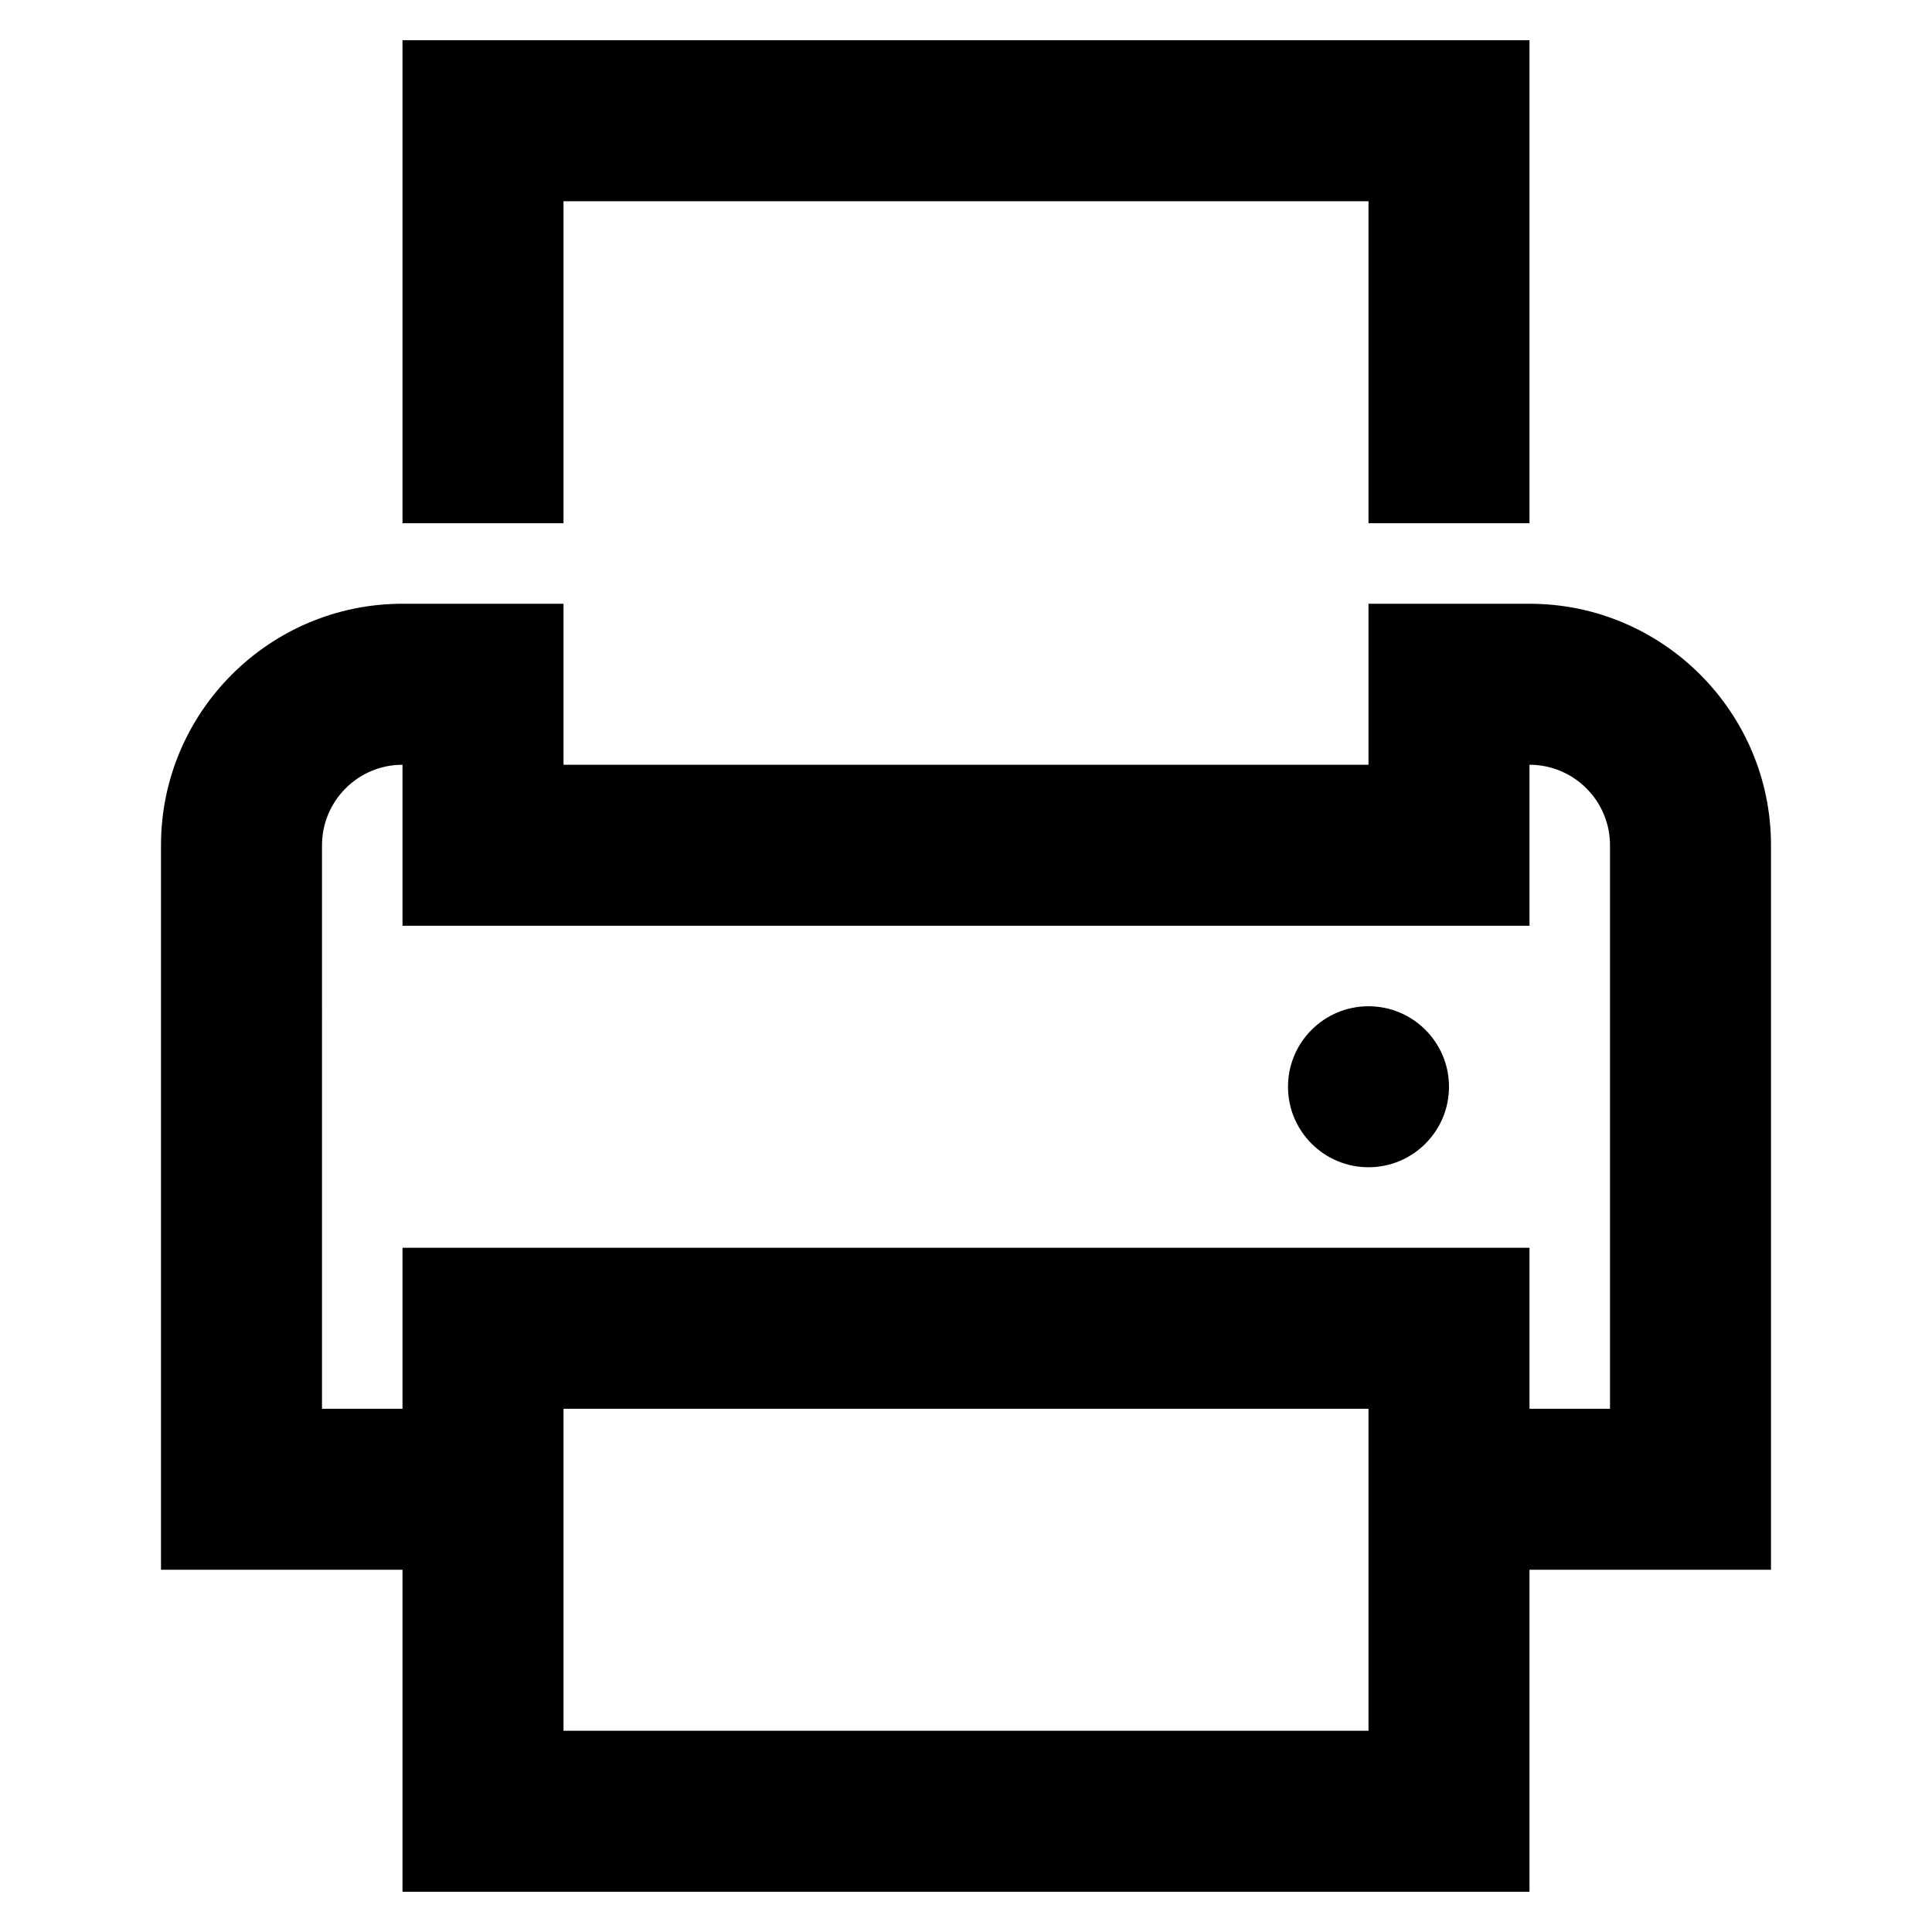
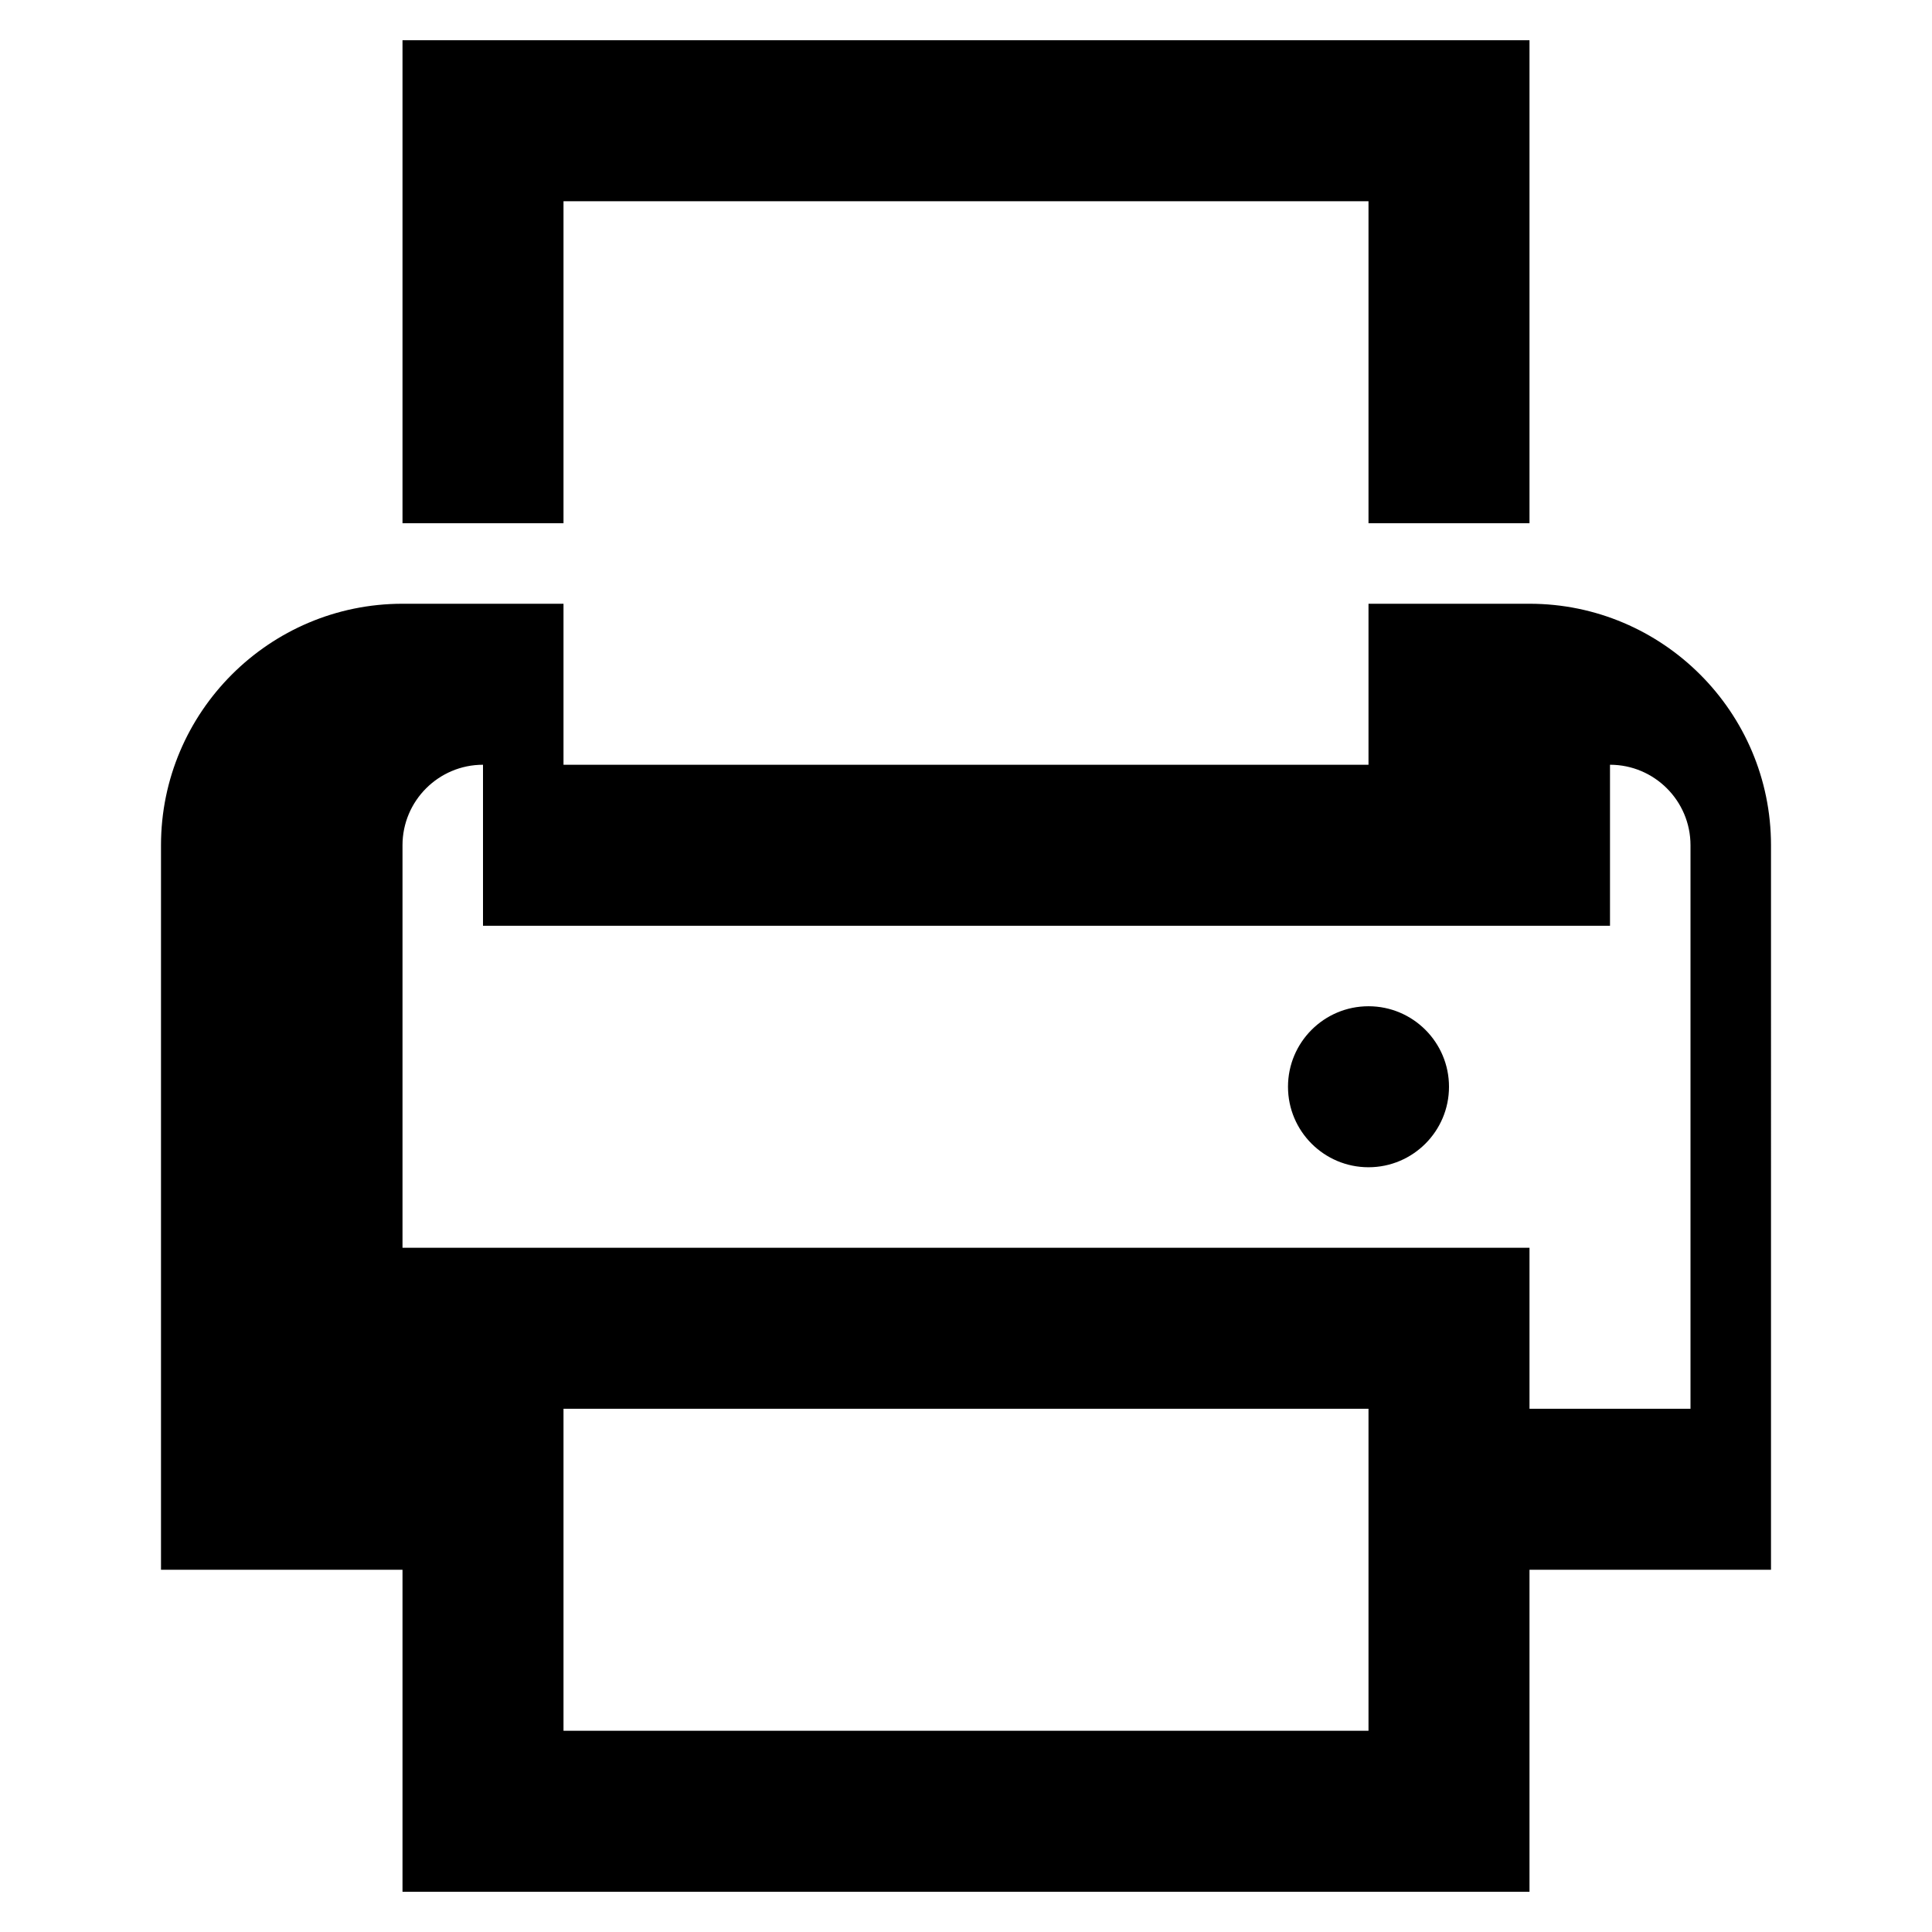
<svg xmlns="http://www.w3.org/2000/svg" fill="#000000" width="800px" height="800px" viewBox="0 0 1920 1920">
-   <path d="M1440 1080c0 44.16-35.84 80-80 80s-80-35.84-80-80 35.84-80 80-80 80 35.84 80 80ZM560 520H400V40h1120v480h-160V200H560v320Zm1040 880h-80v-160H400v160h-80V840c0-44.16 35.92-80 80-80v160h1120V760c44.08 0 80 35.84 80 80v560ZM560 1720h800v-320H560v320Zm960-1120h-160v160H560V600H400c-132.32 0-240 107.68-240 240v720h240v320h1120v-320h240V840c0-132.32-107.68-240-240-240Z" fill-rule="evenodd" />
+   <path d="M1440 1080c0 44.16-35.84 80-80 80s-80-35.84-80-80 35.84-80 80-80 80 35.84 80 80ZM560 520H400V40h1120v480h-160V200H560v320Zm1040 880h-80v-160H400v160V840c0-44.16 35.92-80 80-80v160h1120V760c44.08 0 80 35.84 80 80v560ZM560 1720h800v-320H560v320Zm960-1120h-160v160H560V600H400c-132.32 0-240 107.68-240 240v720h240v320h1120v-320h240V840c0-132.32-107.68-240-240-240Z" fill-rule="evenodd" />
</svg>